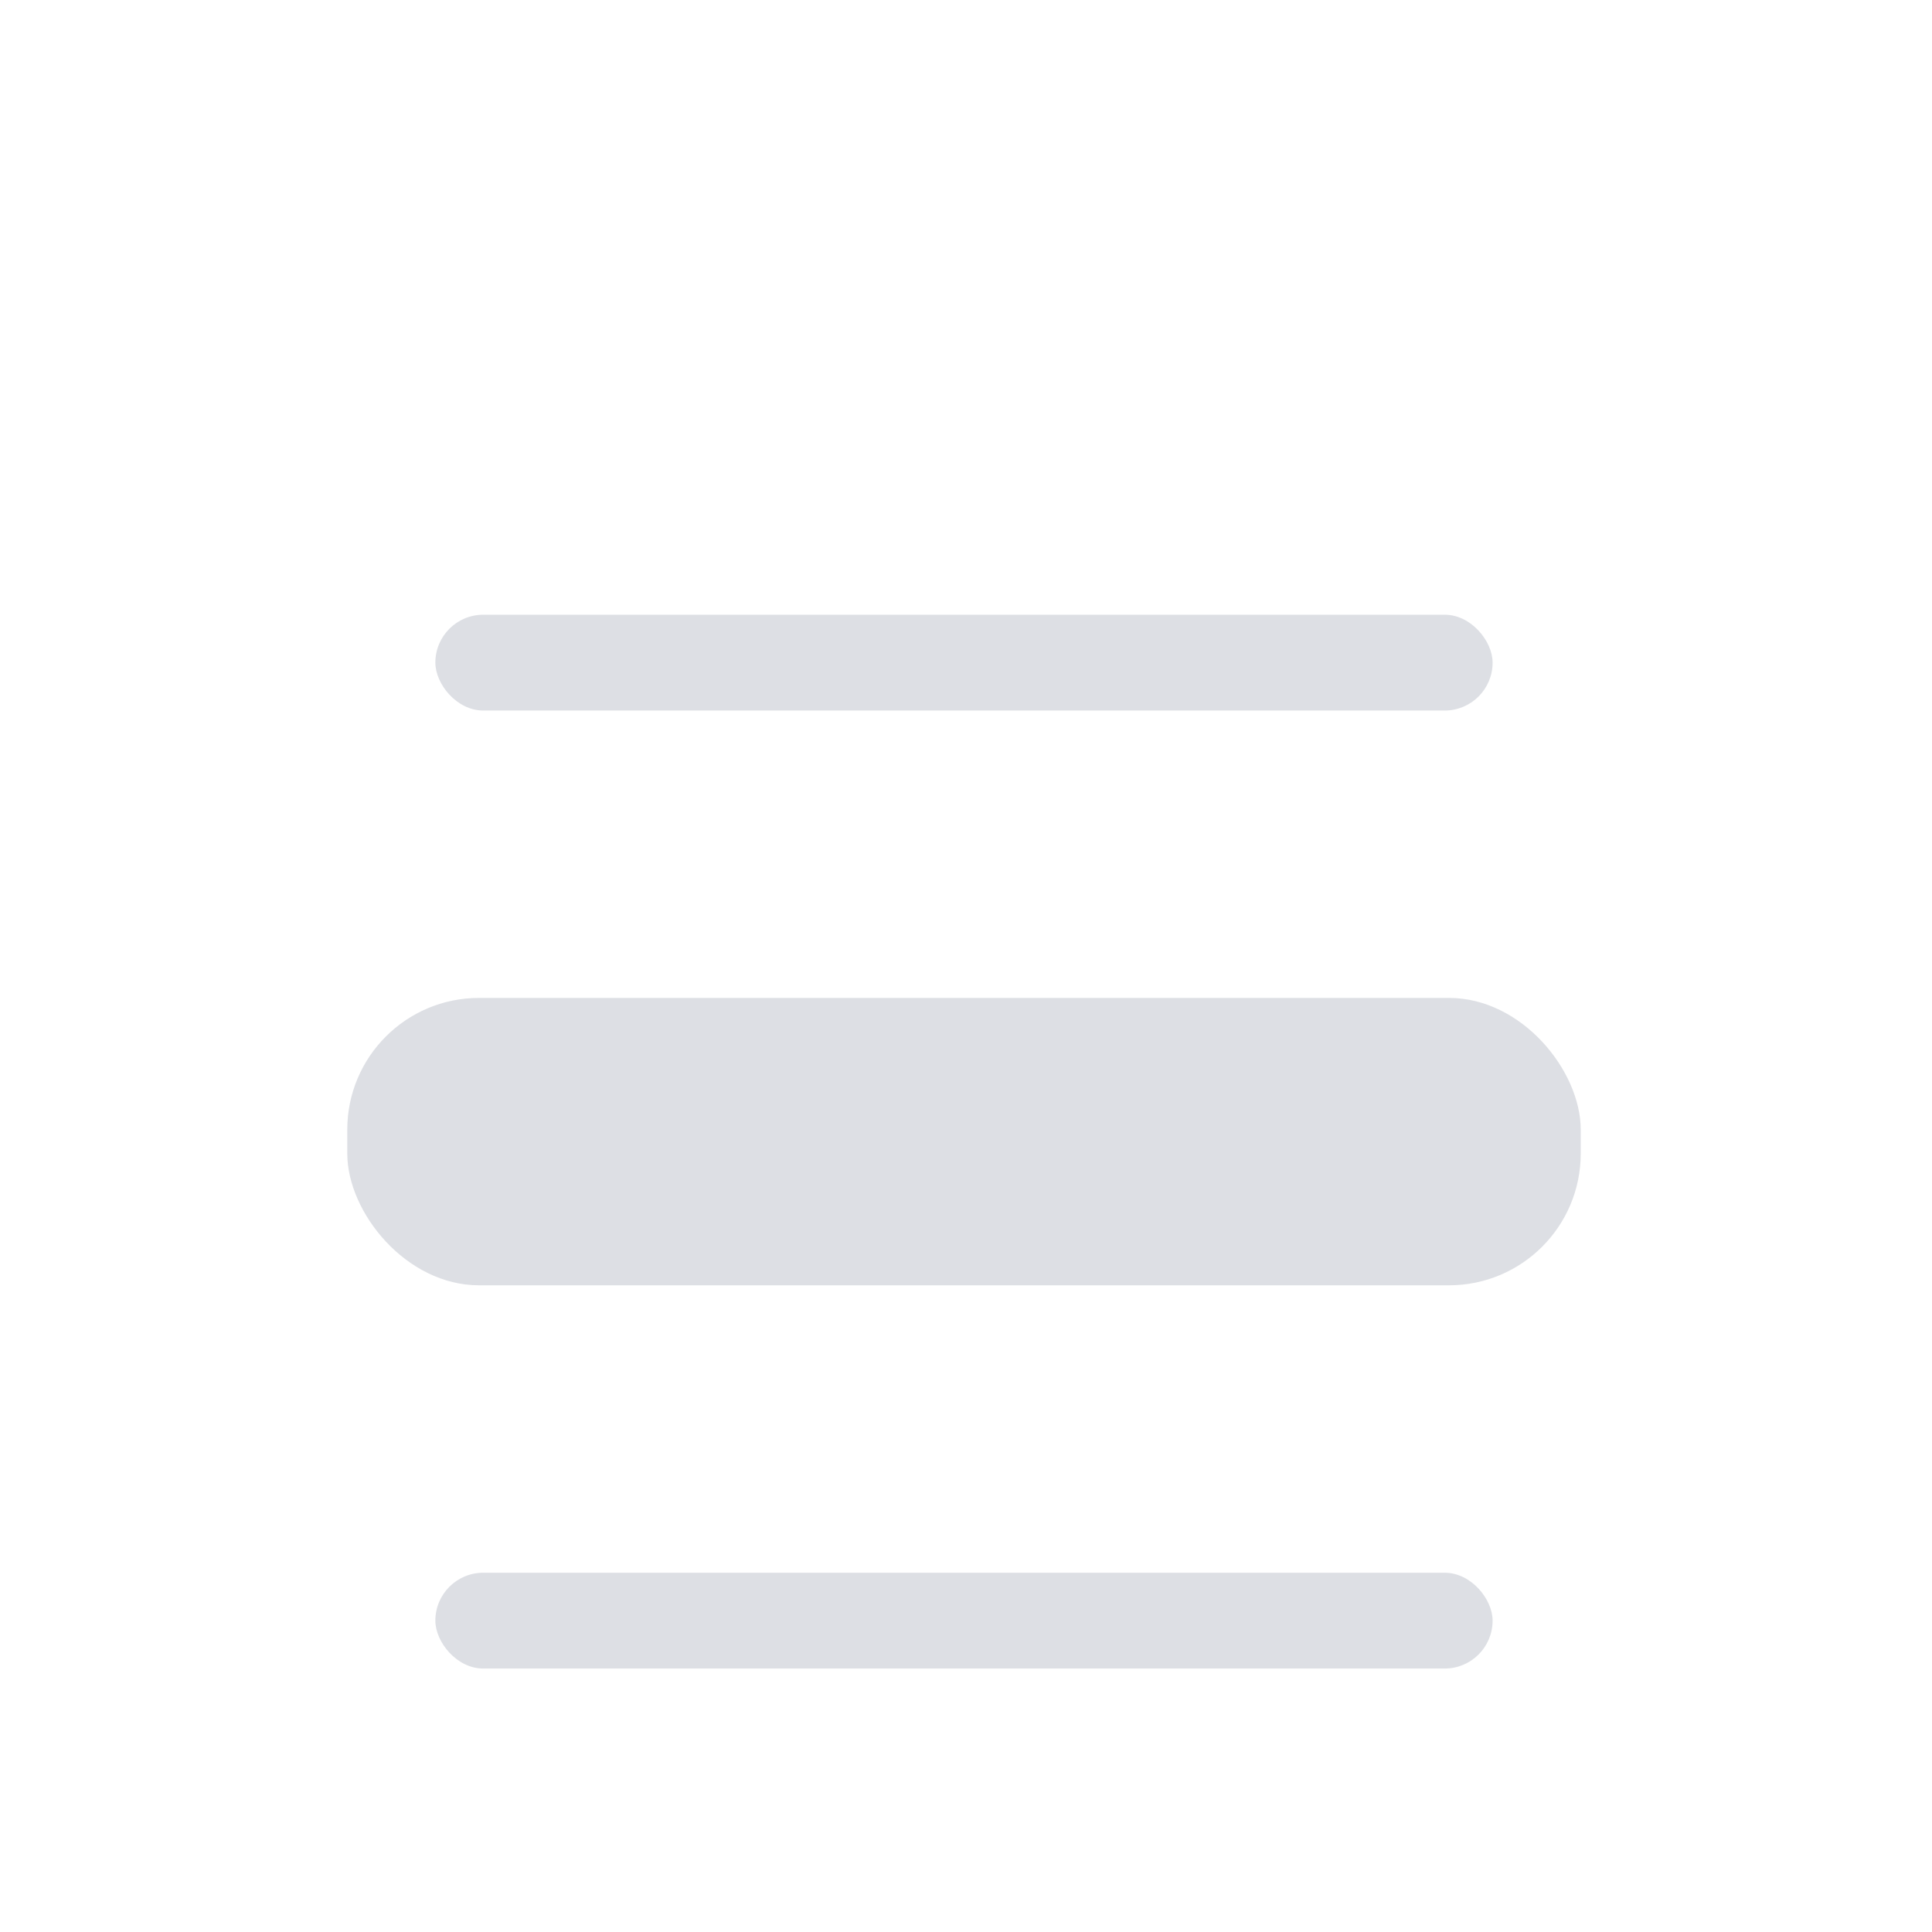
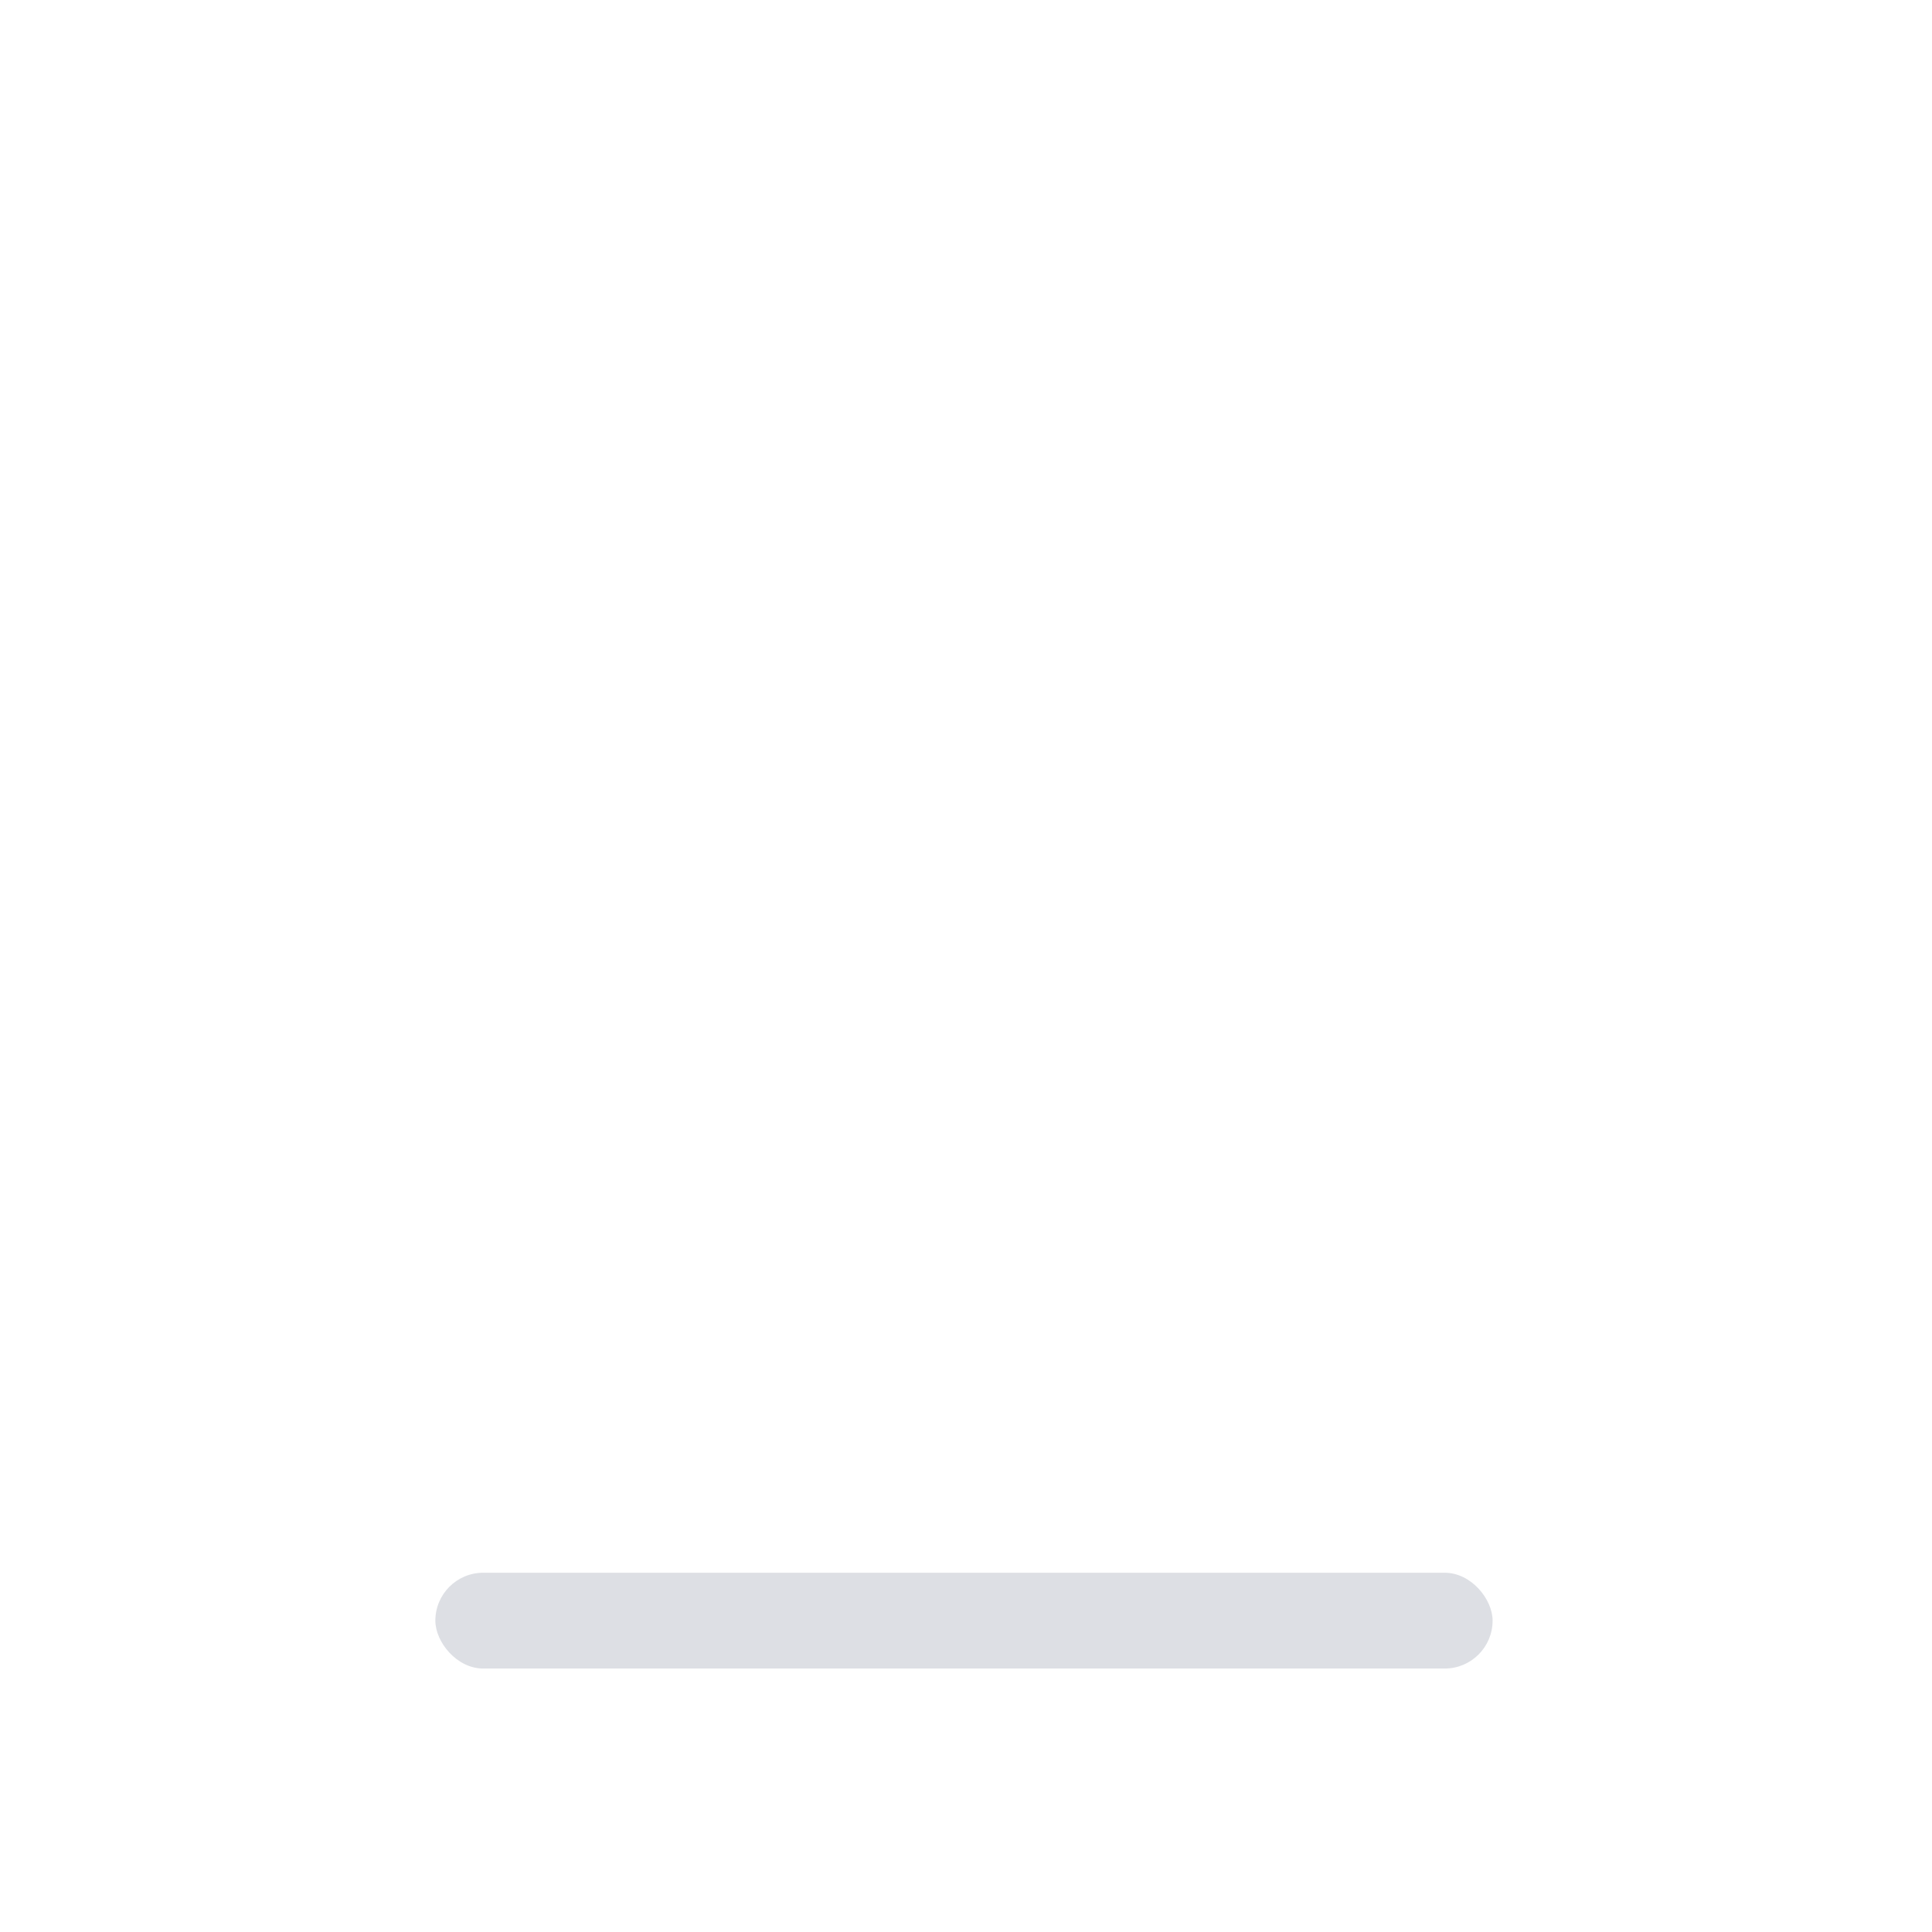
<svg xmlns="http://www.w3.org/2000/svg" width="44" height="44" viewBox="0 0 44 44" fill="none">
  <g filter="url(#filter0_d_175_93)">
-     <rect x="9.915" y="10" width="24.078" height="2.182" rx="1.091" fill="#DDDFE4" />
    <rect x="9.915" y="31.818" width="24.078" height="2.182" rx="1.091" fill="#DDDFE4" />
-     <rect x="7.909" y="18.727" width="28.091" height="6.545" rx="3" fill="#DDDFE4" />
  </g>
  <defs>
    <filter id="filter0_d_175_93" x="3.909" y="10" width="36.091" height="32" filterUnits="userSpaceOnUse" color-interpolation-filters="sRGB">
      <feFlood flood-opacity="0" result="BackgroundImageFix" />
      <feColorMatrix in="SourceAlpha" type="matrix" values="0 0 0 0 0 0 0 0 0 0 0 0 0 0 0 0 0 0 127 0" result="hardAlpha" />
      <feOffset dy="4" />
      <feGaussianBlur stdDeviation="2" />
      <feComposite in2="hardAlpha" operator="out" />
      <feColorMatrix type="matrix" values="0 0 0 0 0 0 0 0 0 0 0 0 0 0 0 0 0 0 0.25 0" />
      <feBlend mode="normal" in2="BackgroundImageFix" result="effect1_dropShadow_175_93" />
      <feBlend mode="normal" in="SourceGraphic" in2="effect1_dropShadow_175_93" result="shape" />
    </filter>
  </defs>
</svg>